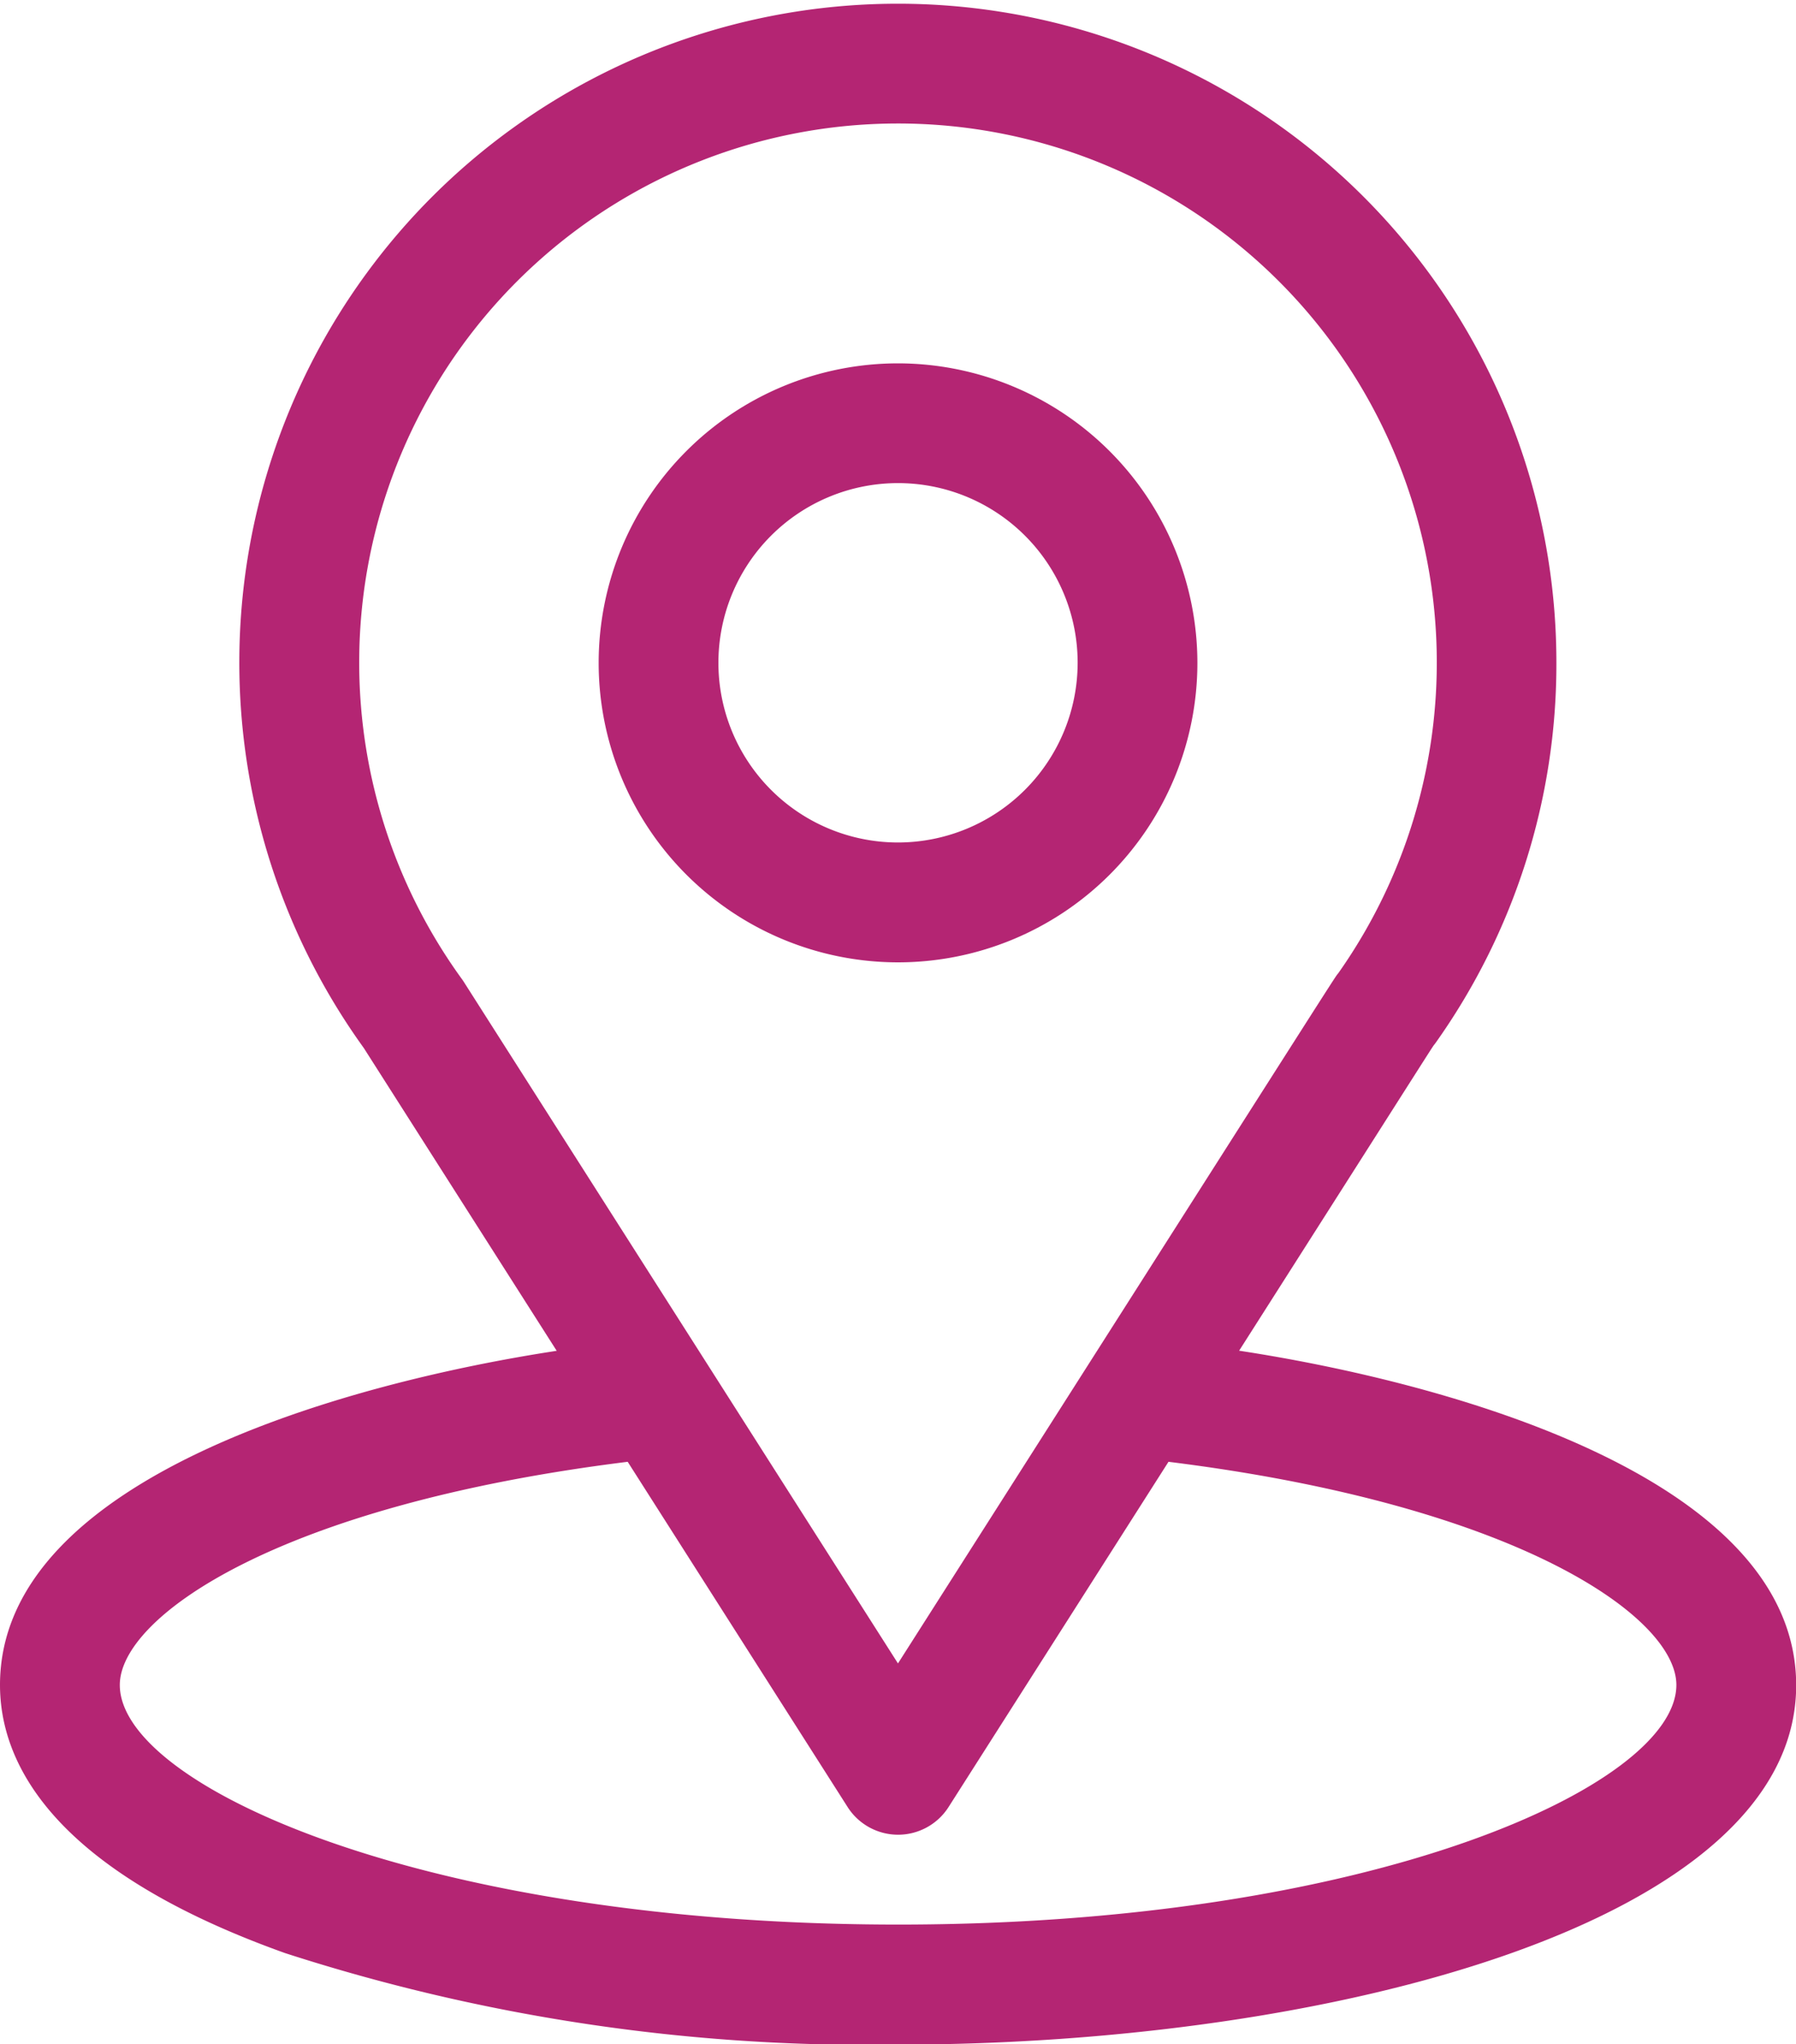
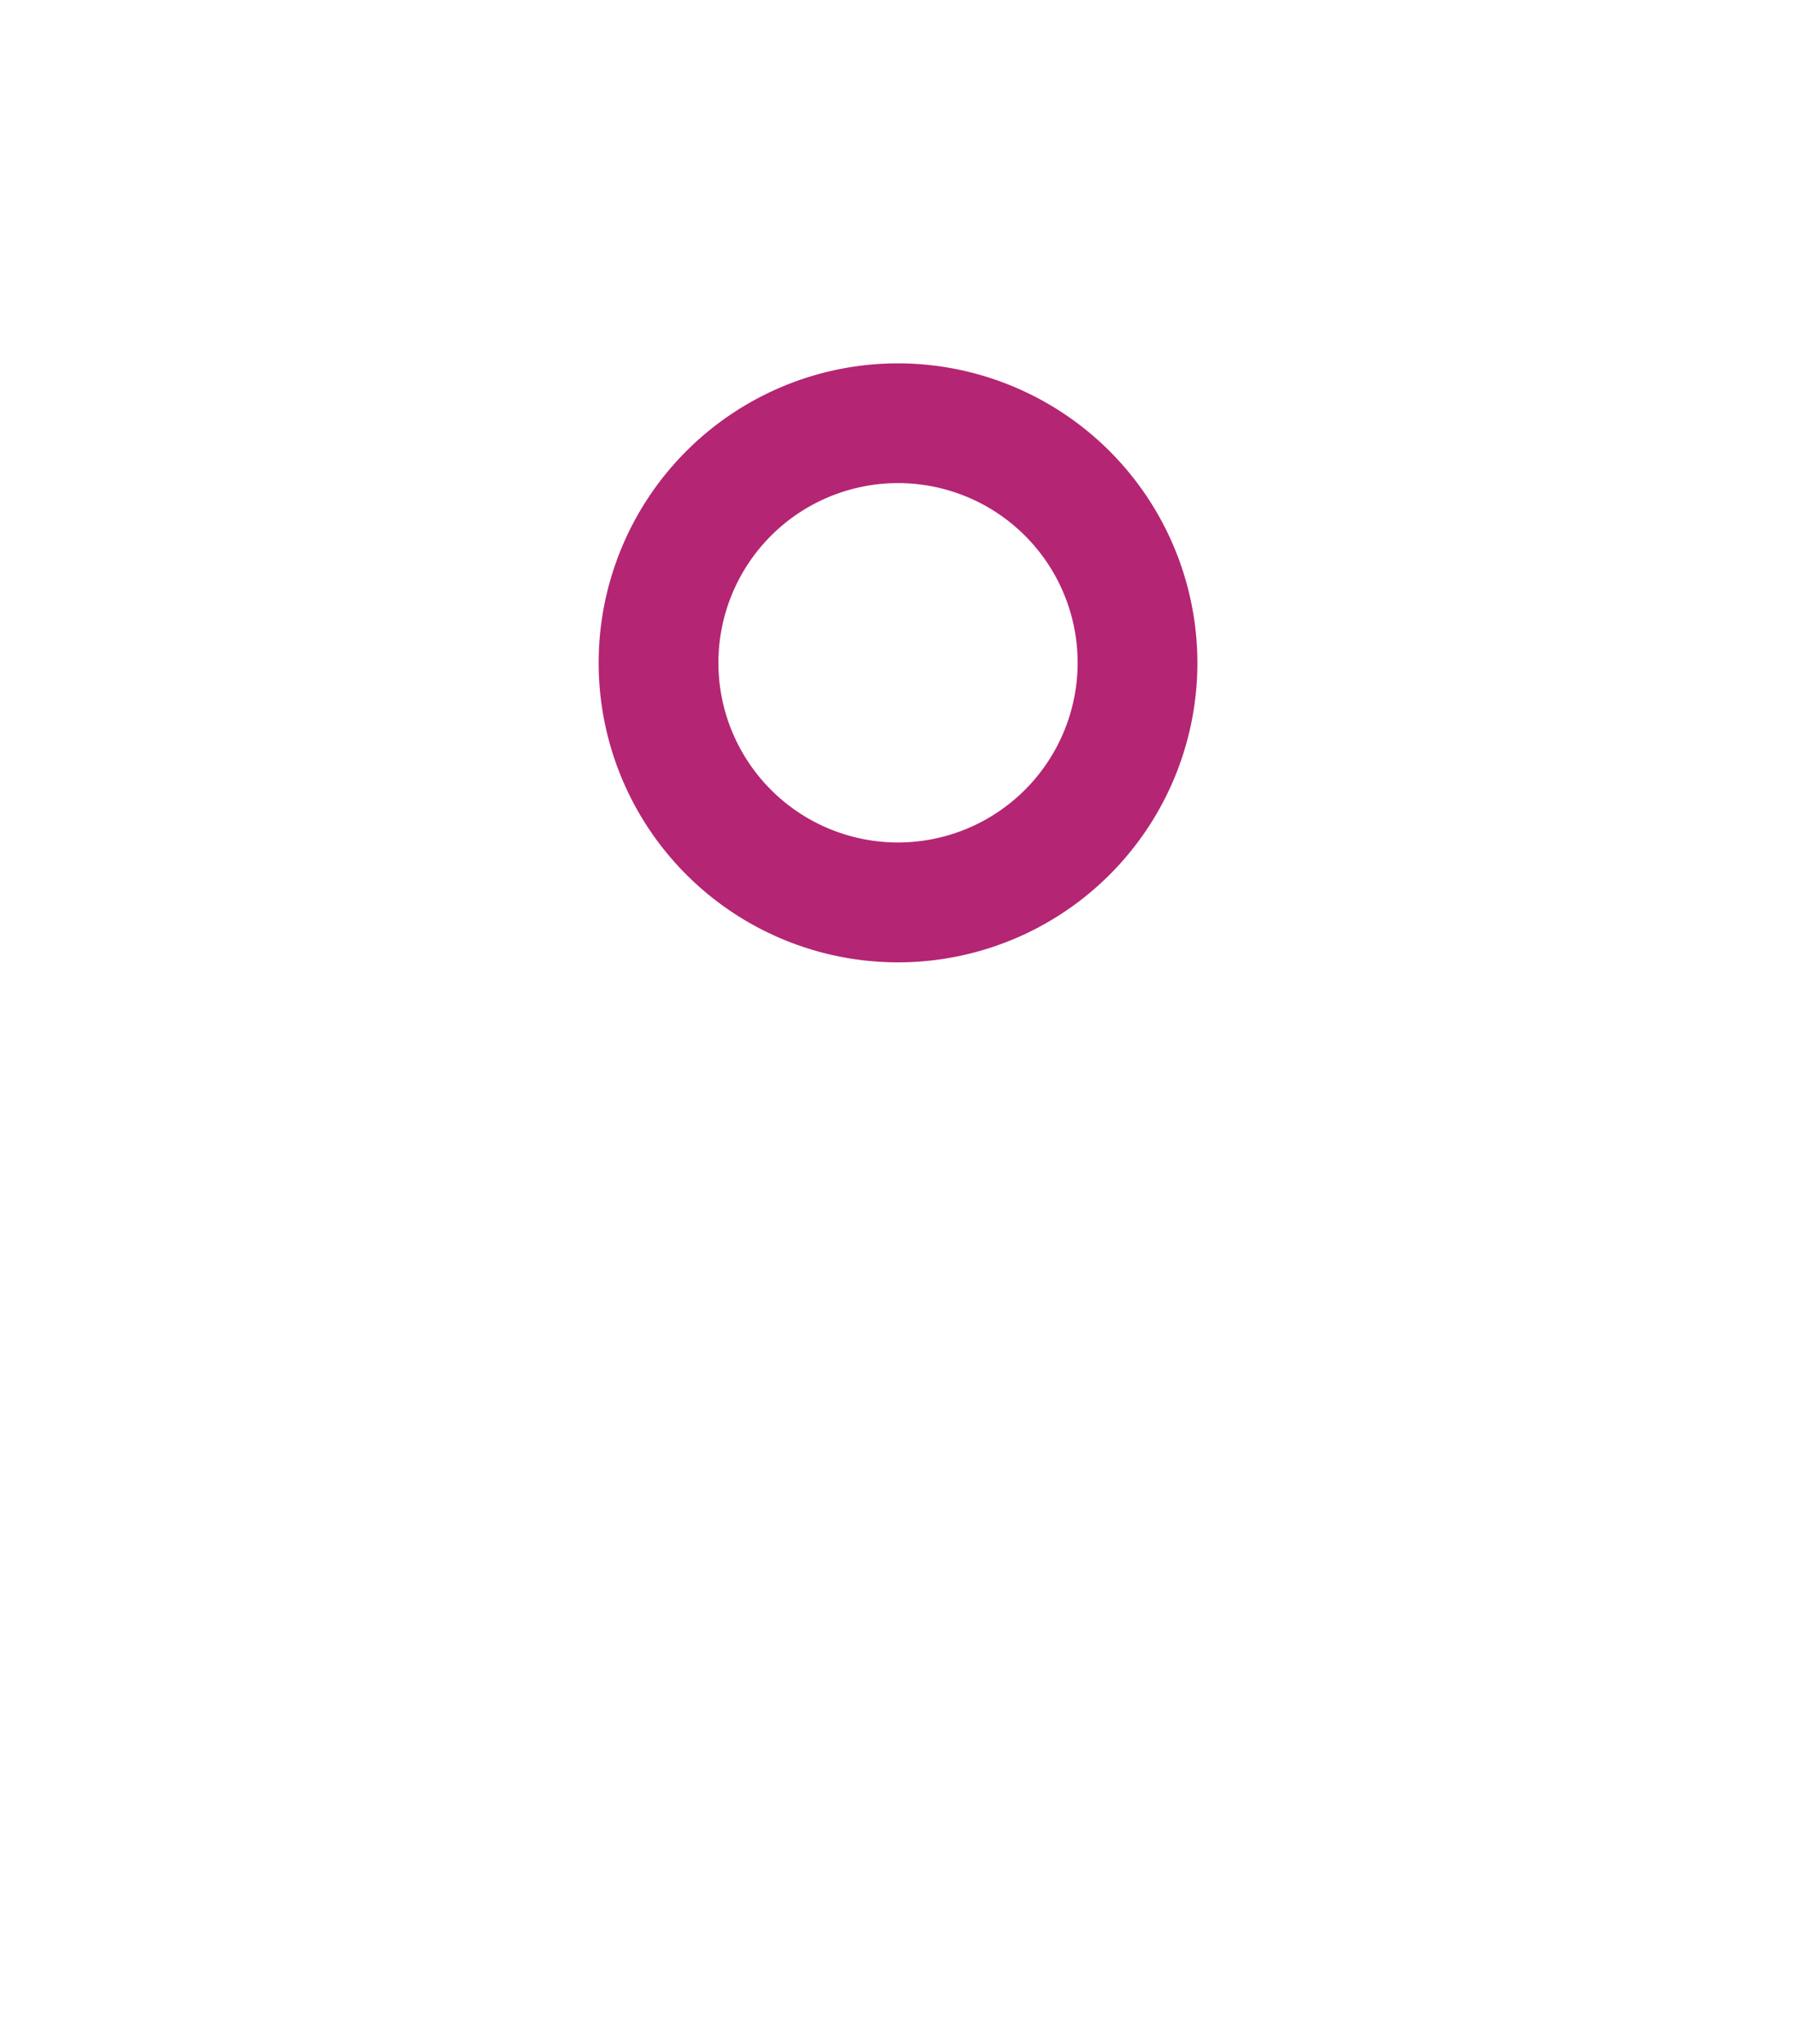
<svg xmlns="http://www.w3.org/2000/svg" width="31.197" height="35.495">
  <g data-name="Group 2928">
    <g data-name="Group 2927">
-       <path data-name="Path 17975" d="M21.524 23.452c3.777-5.927 3.3-5.188 3.411-5.342a11.354 11.354 0 002.1-6.6 11.439 11.439 0 10-20.716 6.686l3.351 5.258C6.09 24 0 25.644 0 29.256c0 1.317.86 3.194 4.954 4.656A32.823 32.823 0 0015.6 35.5c7.489 0 15.6-2.113 15.6-6.239 0-3.618-6.086-5.261-9.676-5.809zm-13.465-6.4q-.017-.027-.036-.053a9.359 9.359 0 1115.226-.105c-.1.132.422-.68-7.651 11.988zM15.6 33.416c-8.18 0-13.519-2.4-13.519-4.16 0-1.18 2.743-3.119 8.822-3.875l3.82 5.994a1.04 1.04 0 001.754 0l3.82-5.994c6.079.756 8.822 2.7 8.822 3.875-.002 1.744-5.292 4.16-13.519 4.16z" fill="#b42573" />
-     </g>
+       </g>
  </g>
  <g data-name="Group 2930">
    <g data-name="Group 2929">
      <path data-name="Path 17976" d="M15.599 6.309a5.2 5.2 0 105.2 5.2 5.205 5.205 0 00-5.2-5.2zm0 8.319a3.12 3.12 0 113.12-3.12 3.123 3.123 0 01-3.12 3.12z" fill="#b42573" />
    </g>
  </g>
</svg>